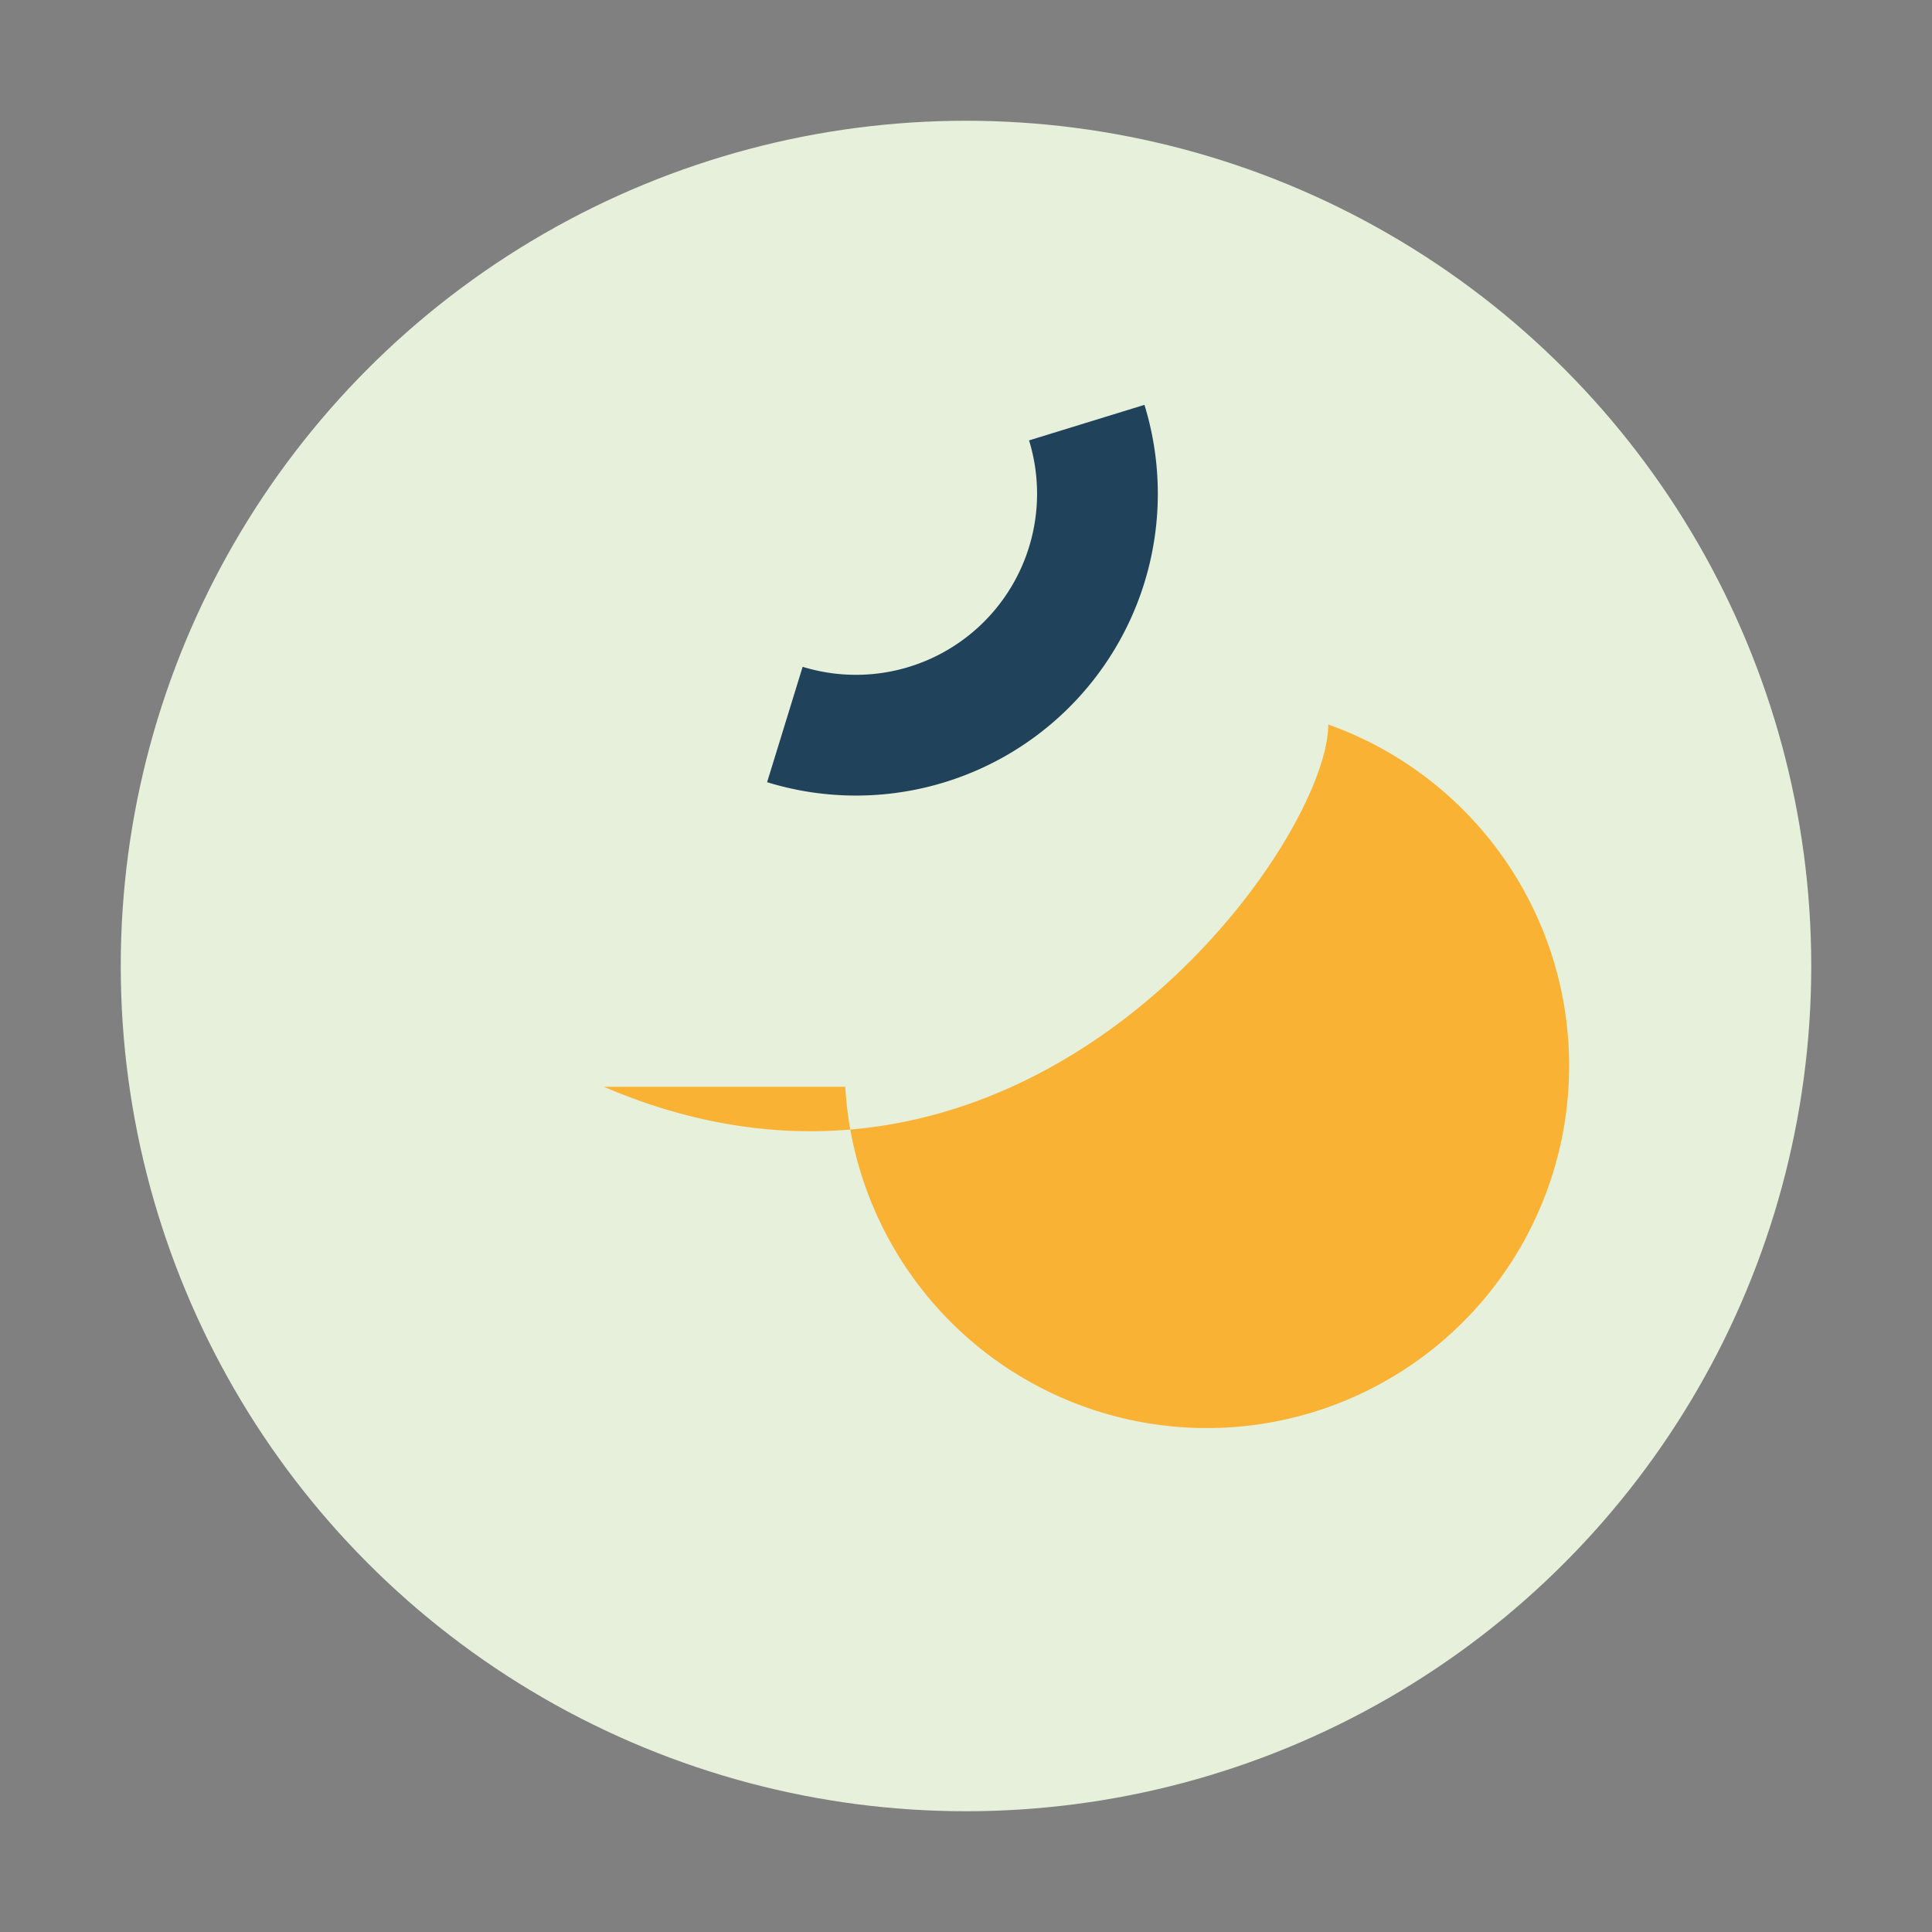
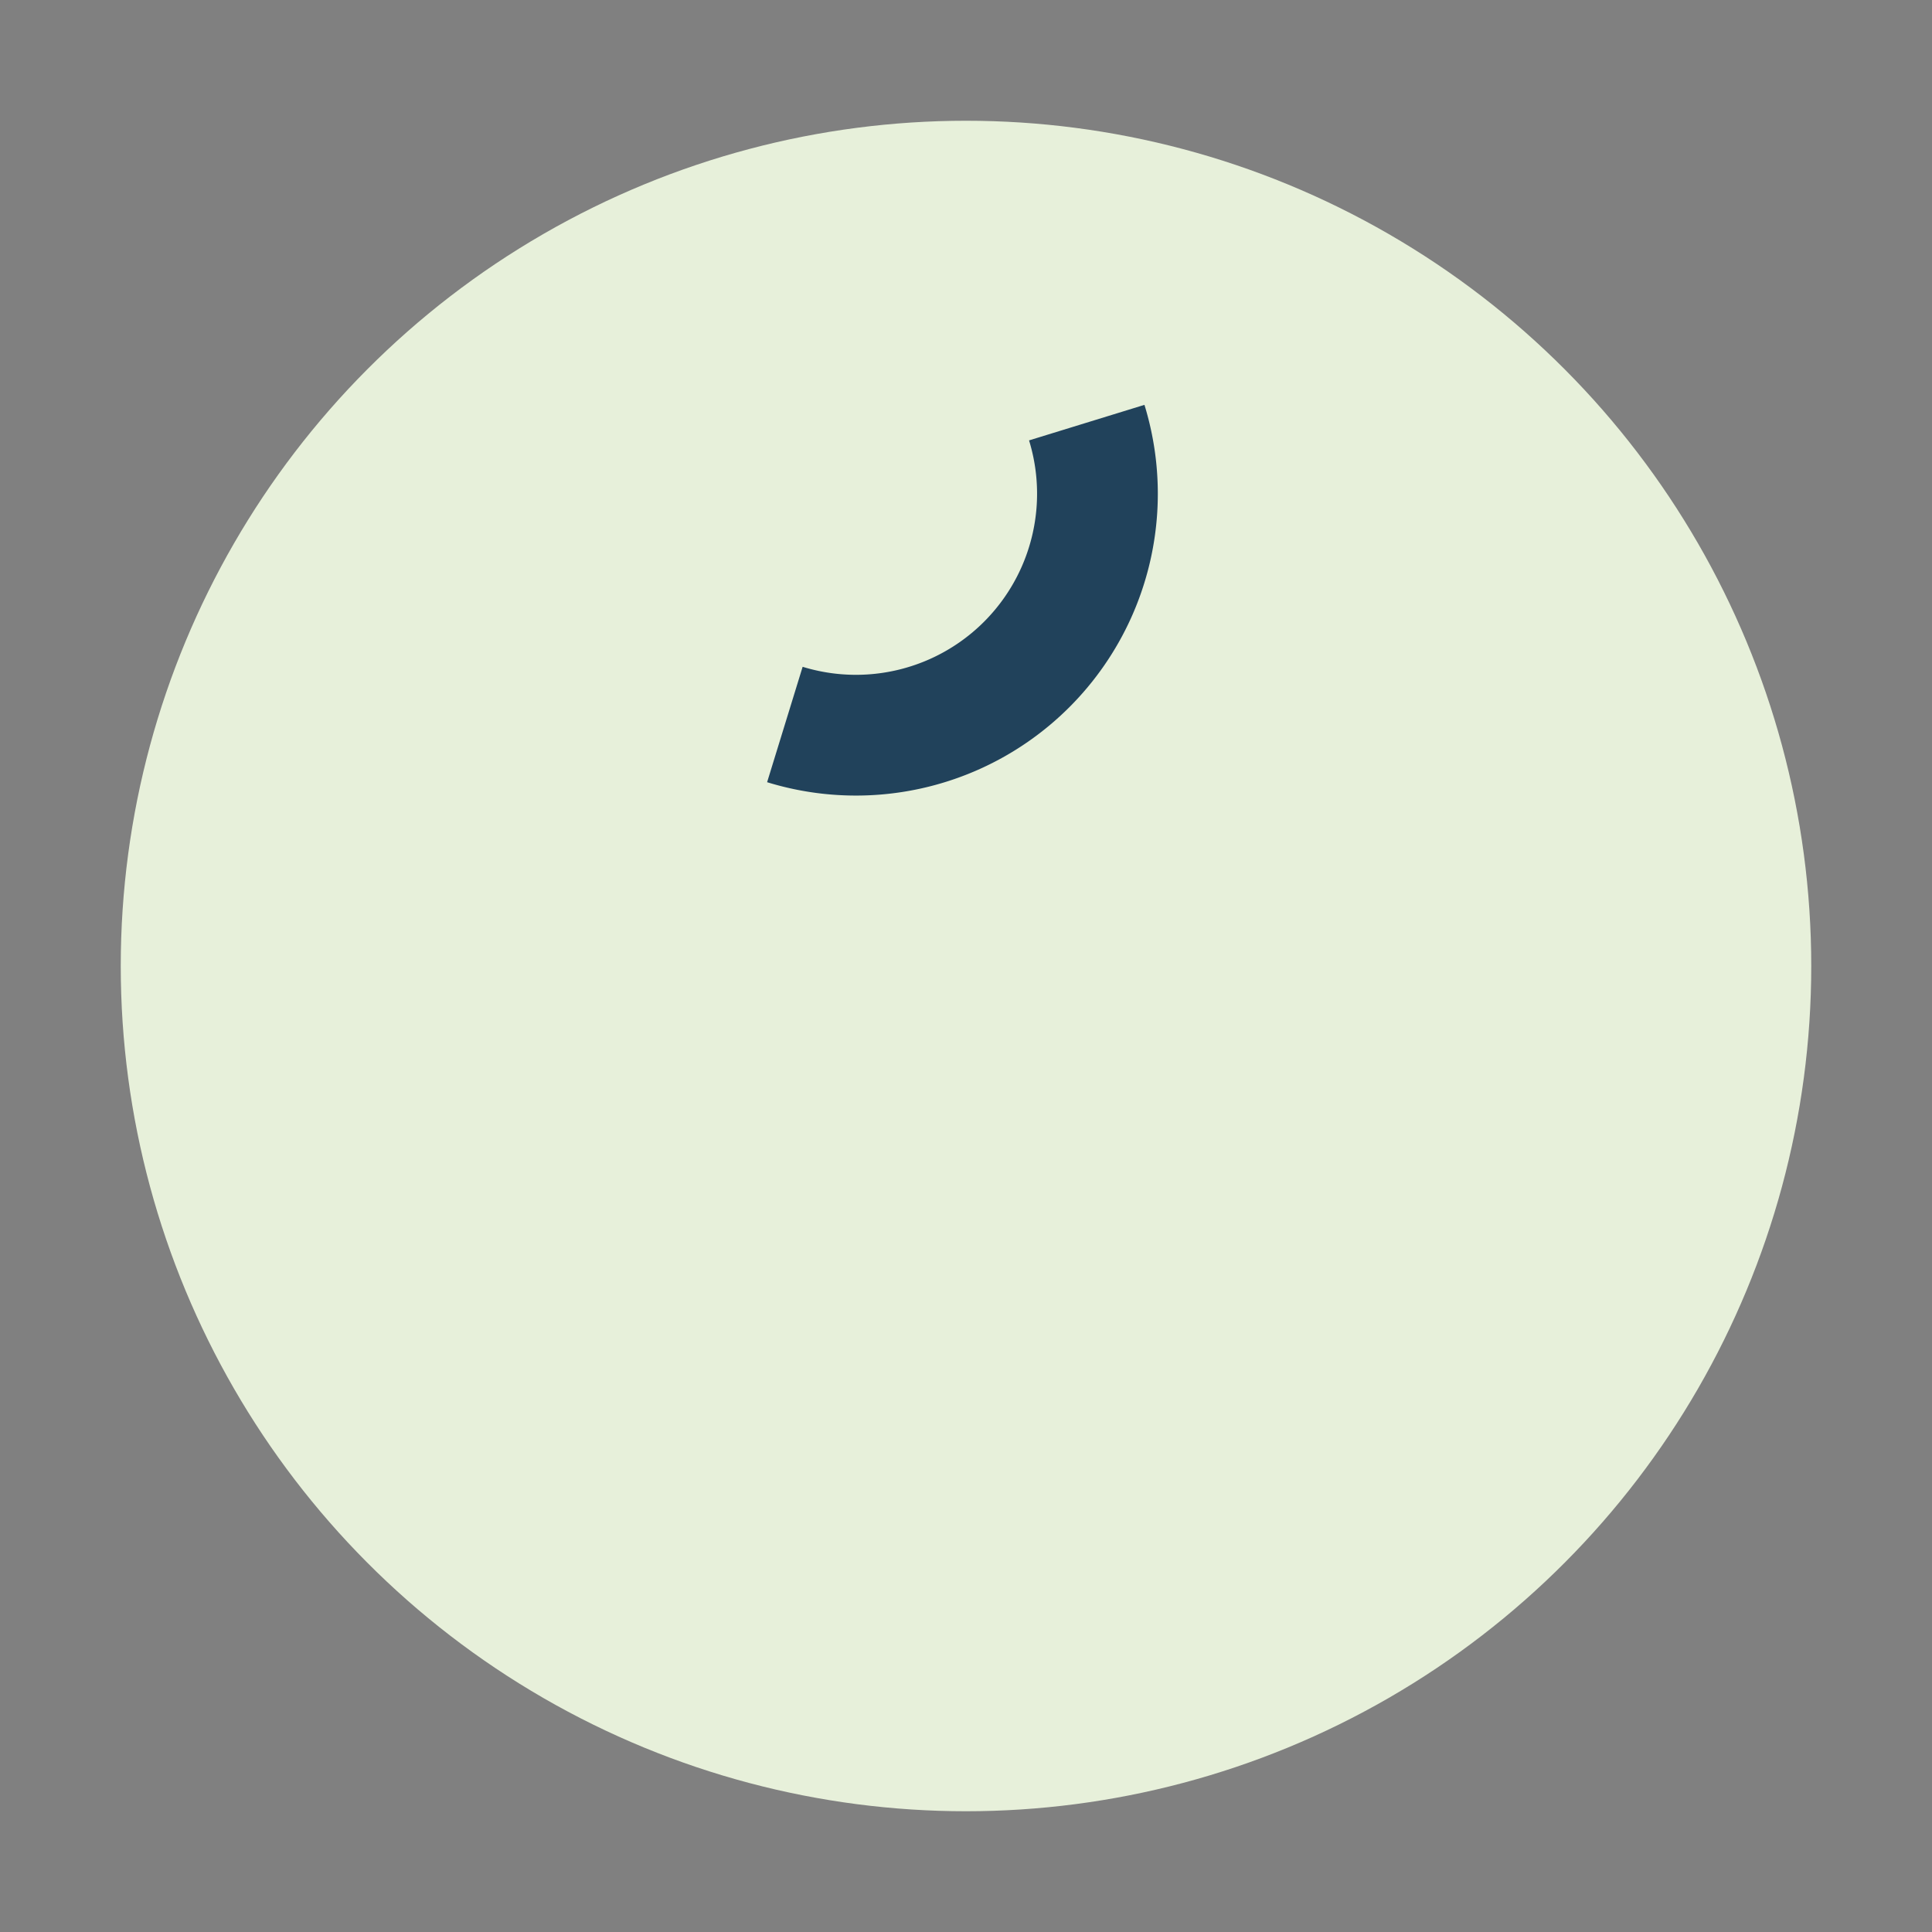
<svg xmlns="http://www.w3.org/2000/svg" width="32" height="32" viewBox="0 0 32 32">
  <rect x="0" y="0" width="32" height="32" fill="#808080" stroke="none" />
  <circle cx="16" cy="16" r="14" fill="#E7F0DA" />
-   <path d="M10 18c7 3 12-4 12-6a6 6 0 11-8 6z" fill="#F9B233" />
  <path d="M13 12a4 4 0 005-5" stroke="#21425B" stroke-width="2" fill="none" />
</svg>